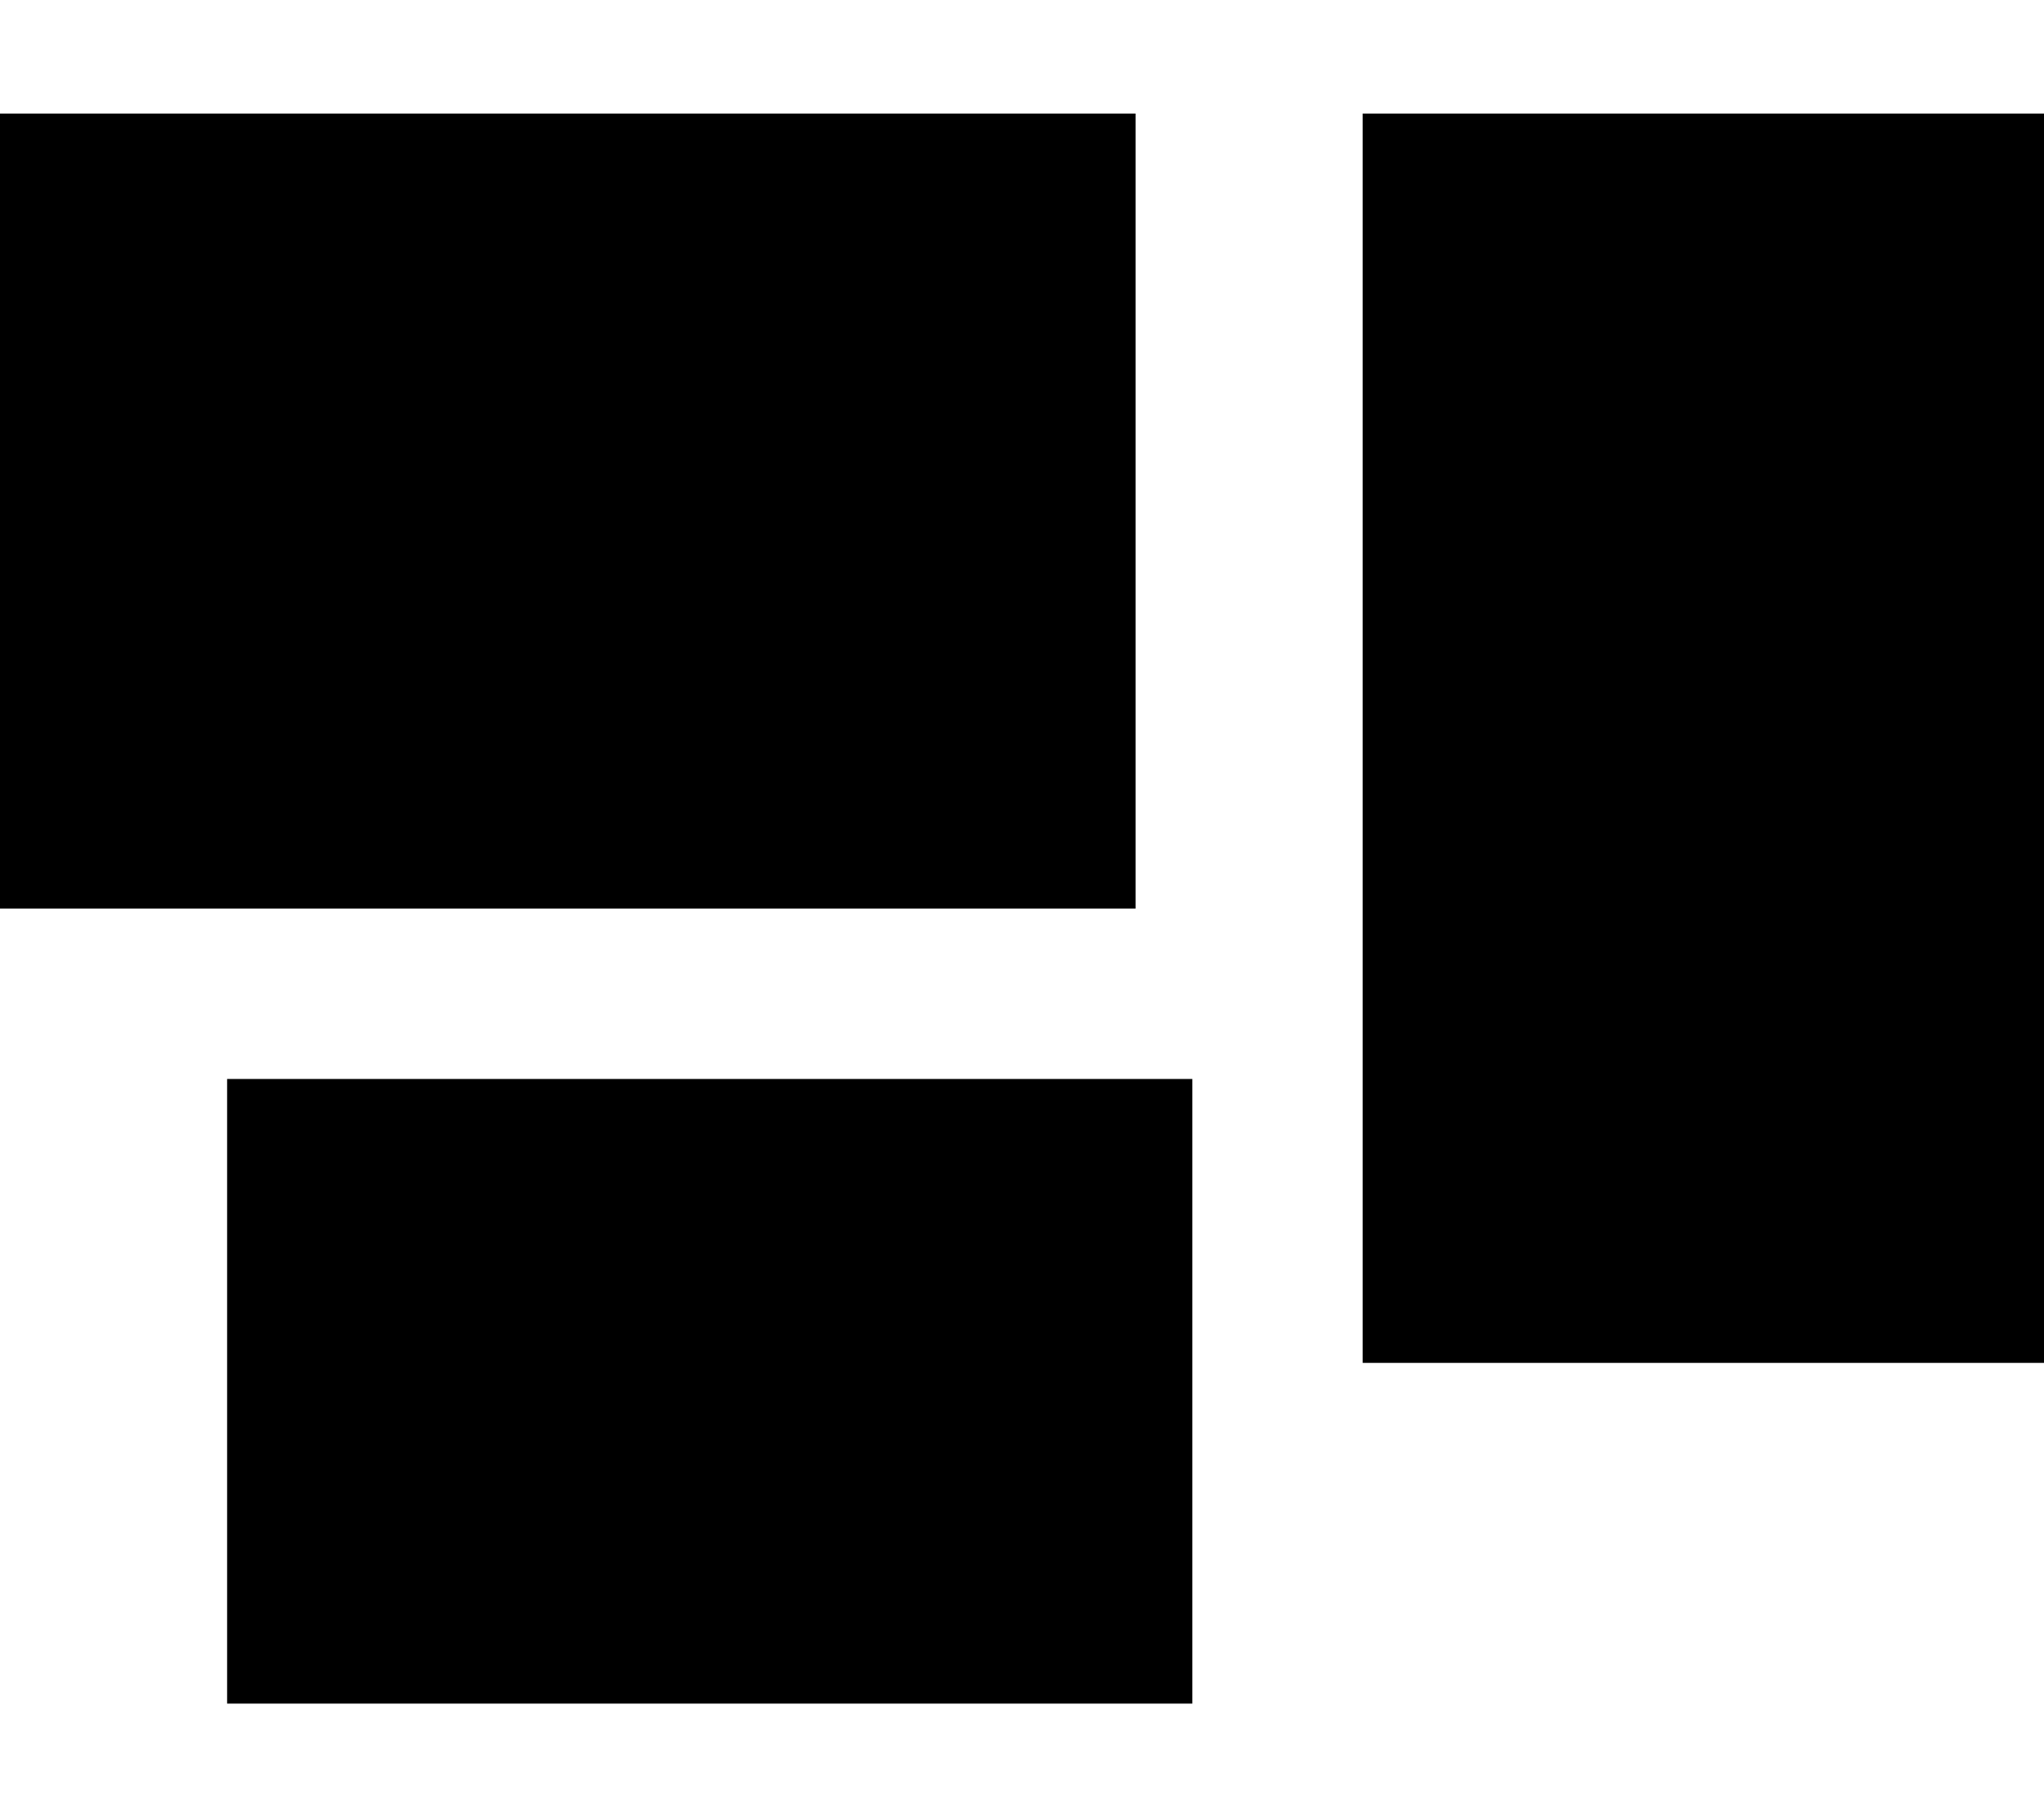
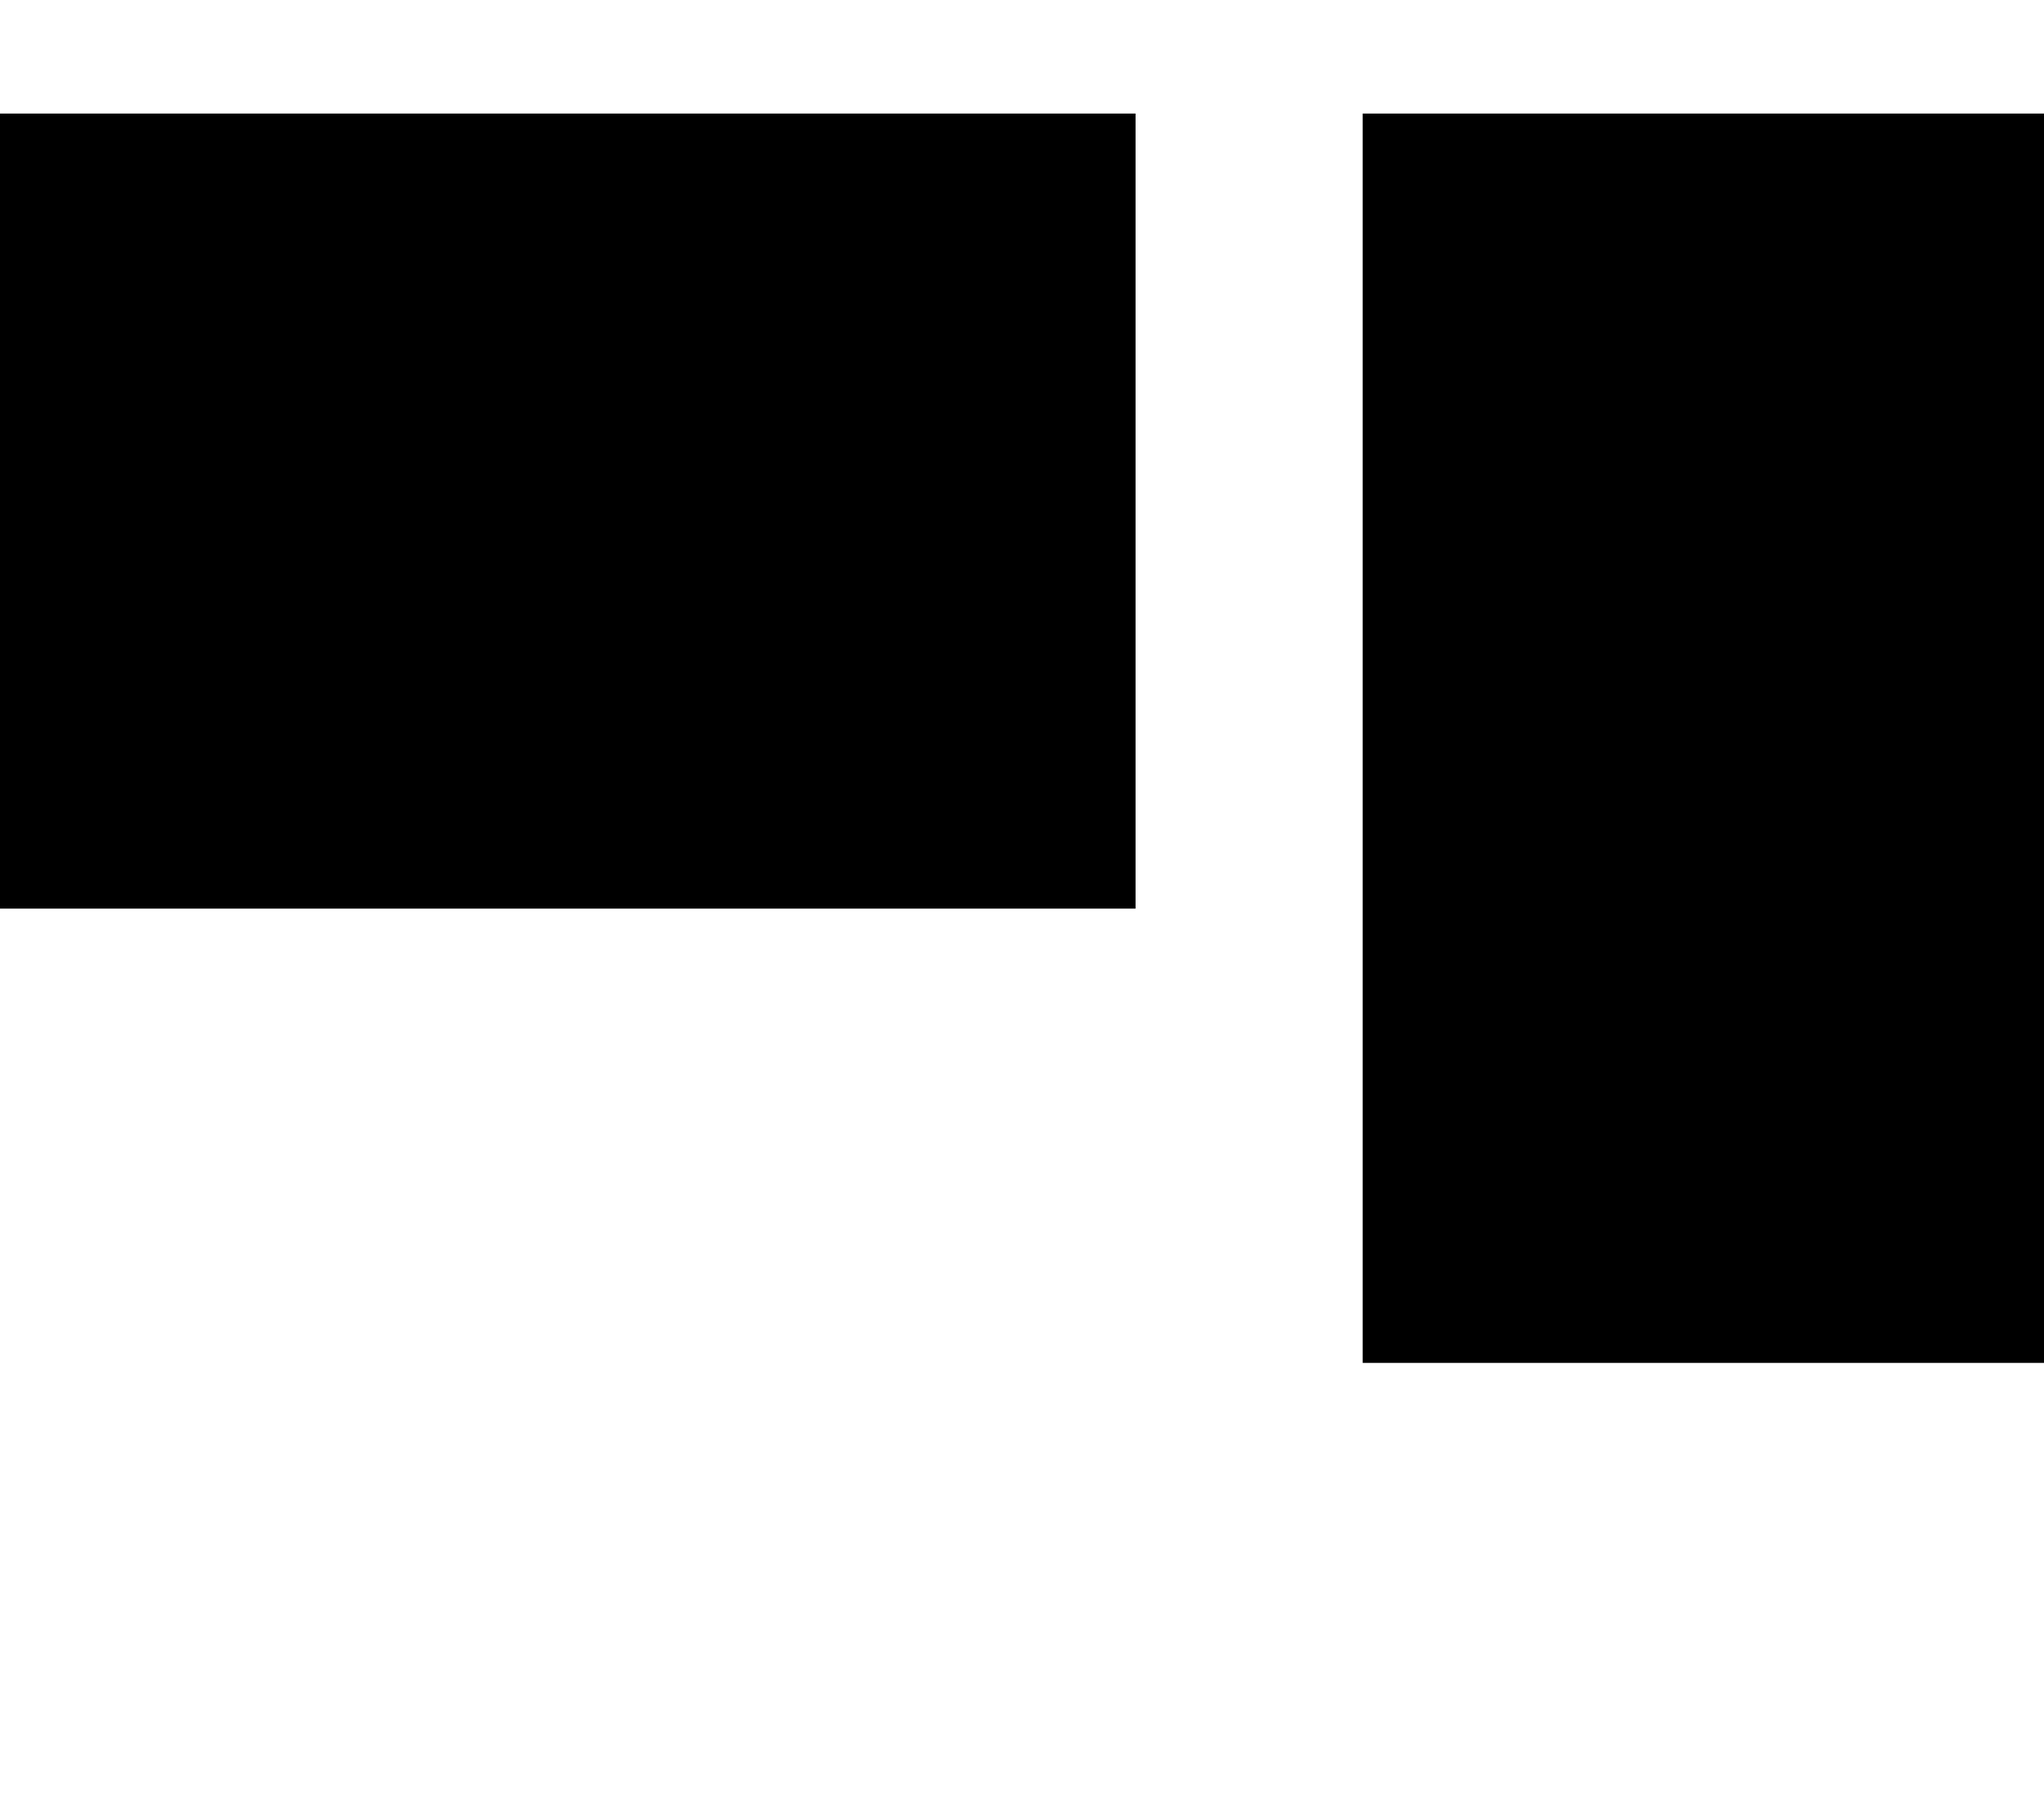
<svg xmlns="http://www.w3.org/2000/svg" viewBox="0 0 576 512">
-   <path d="M0 32l320 0 0 224L0 256 0 32zm384 0l192 0 0 352-192 0 0-352zM336 304l0 176L64 480l0-176 272 0z" />
+   <path d="M0 32l320 0 0 224L0 256 0 32zm384 0l192 0 0 352-192 0 0-352zM336 304l0 176l0-176 272 0z" />
</svg>